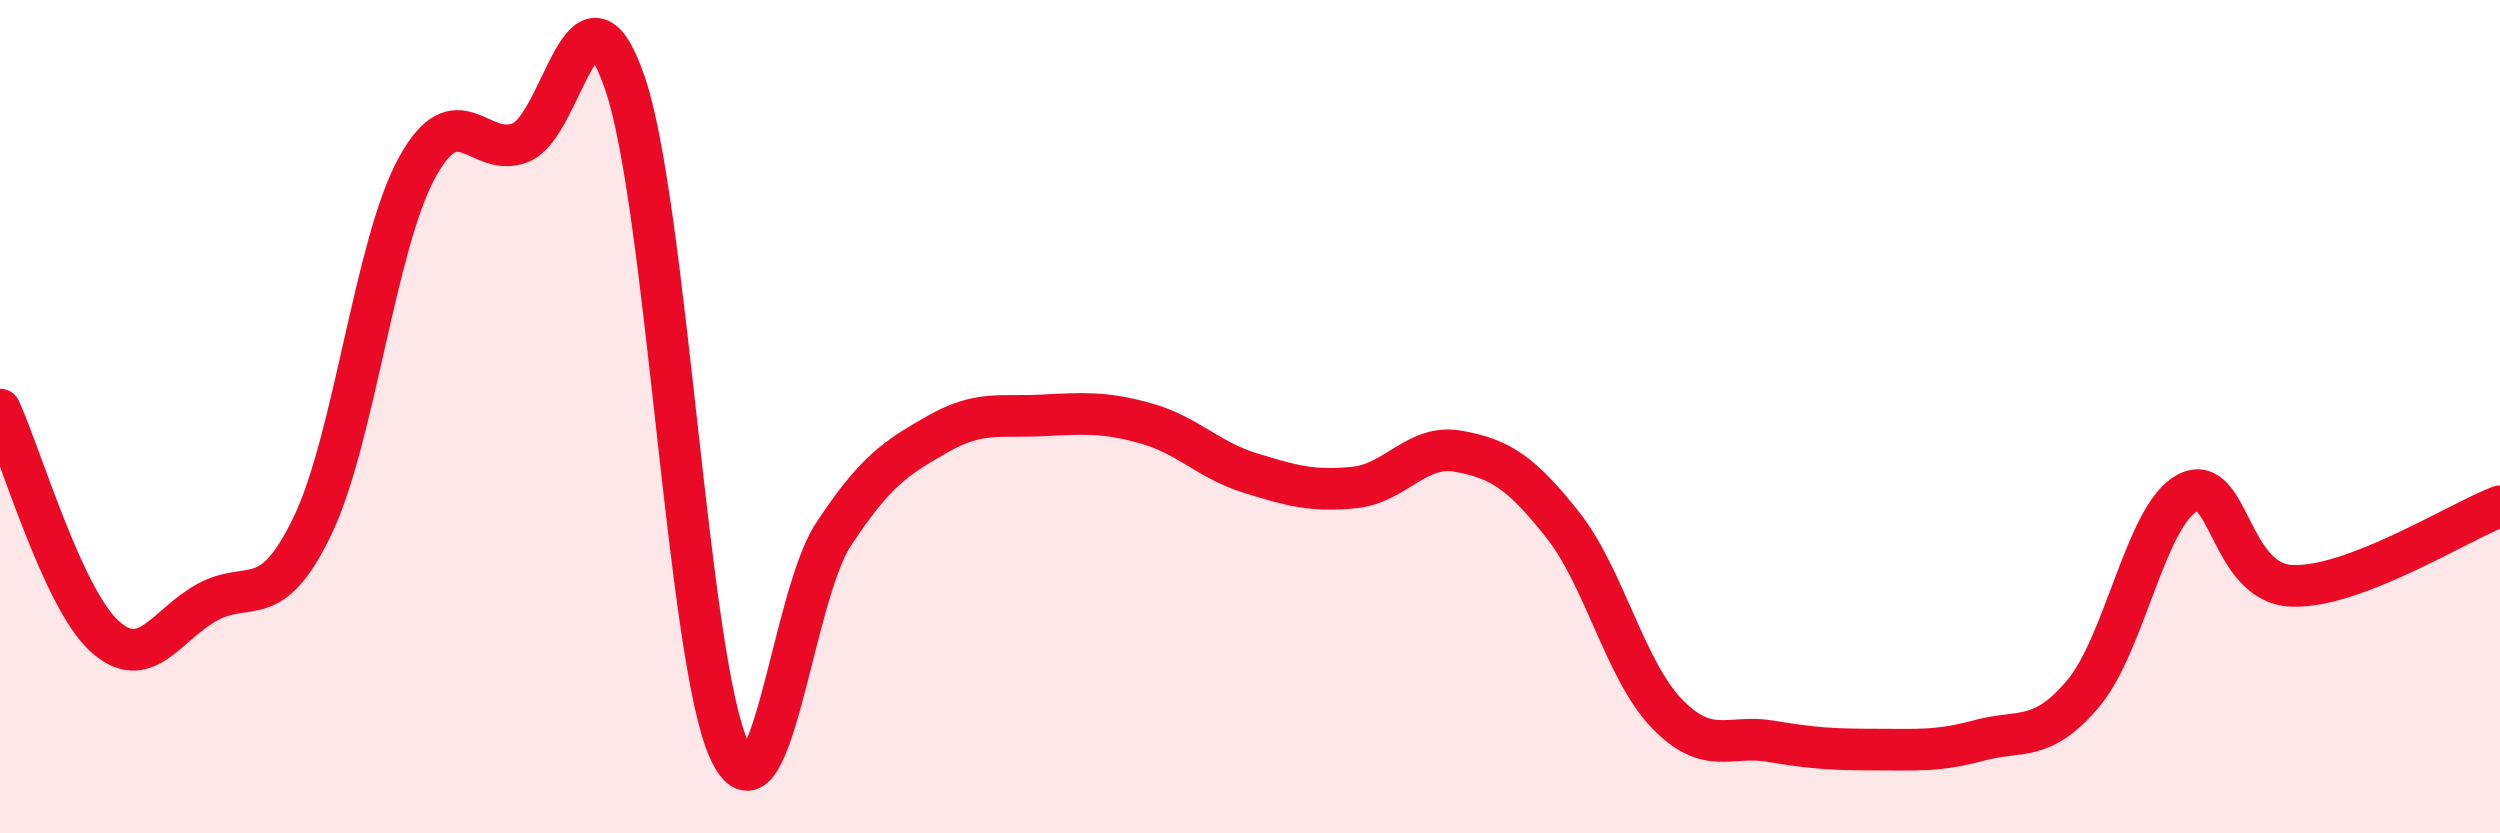
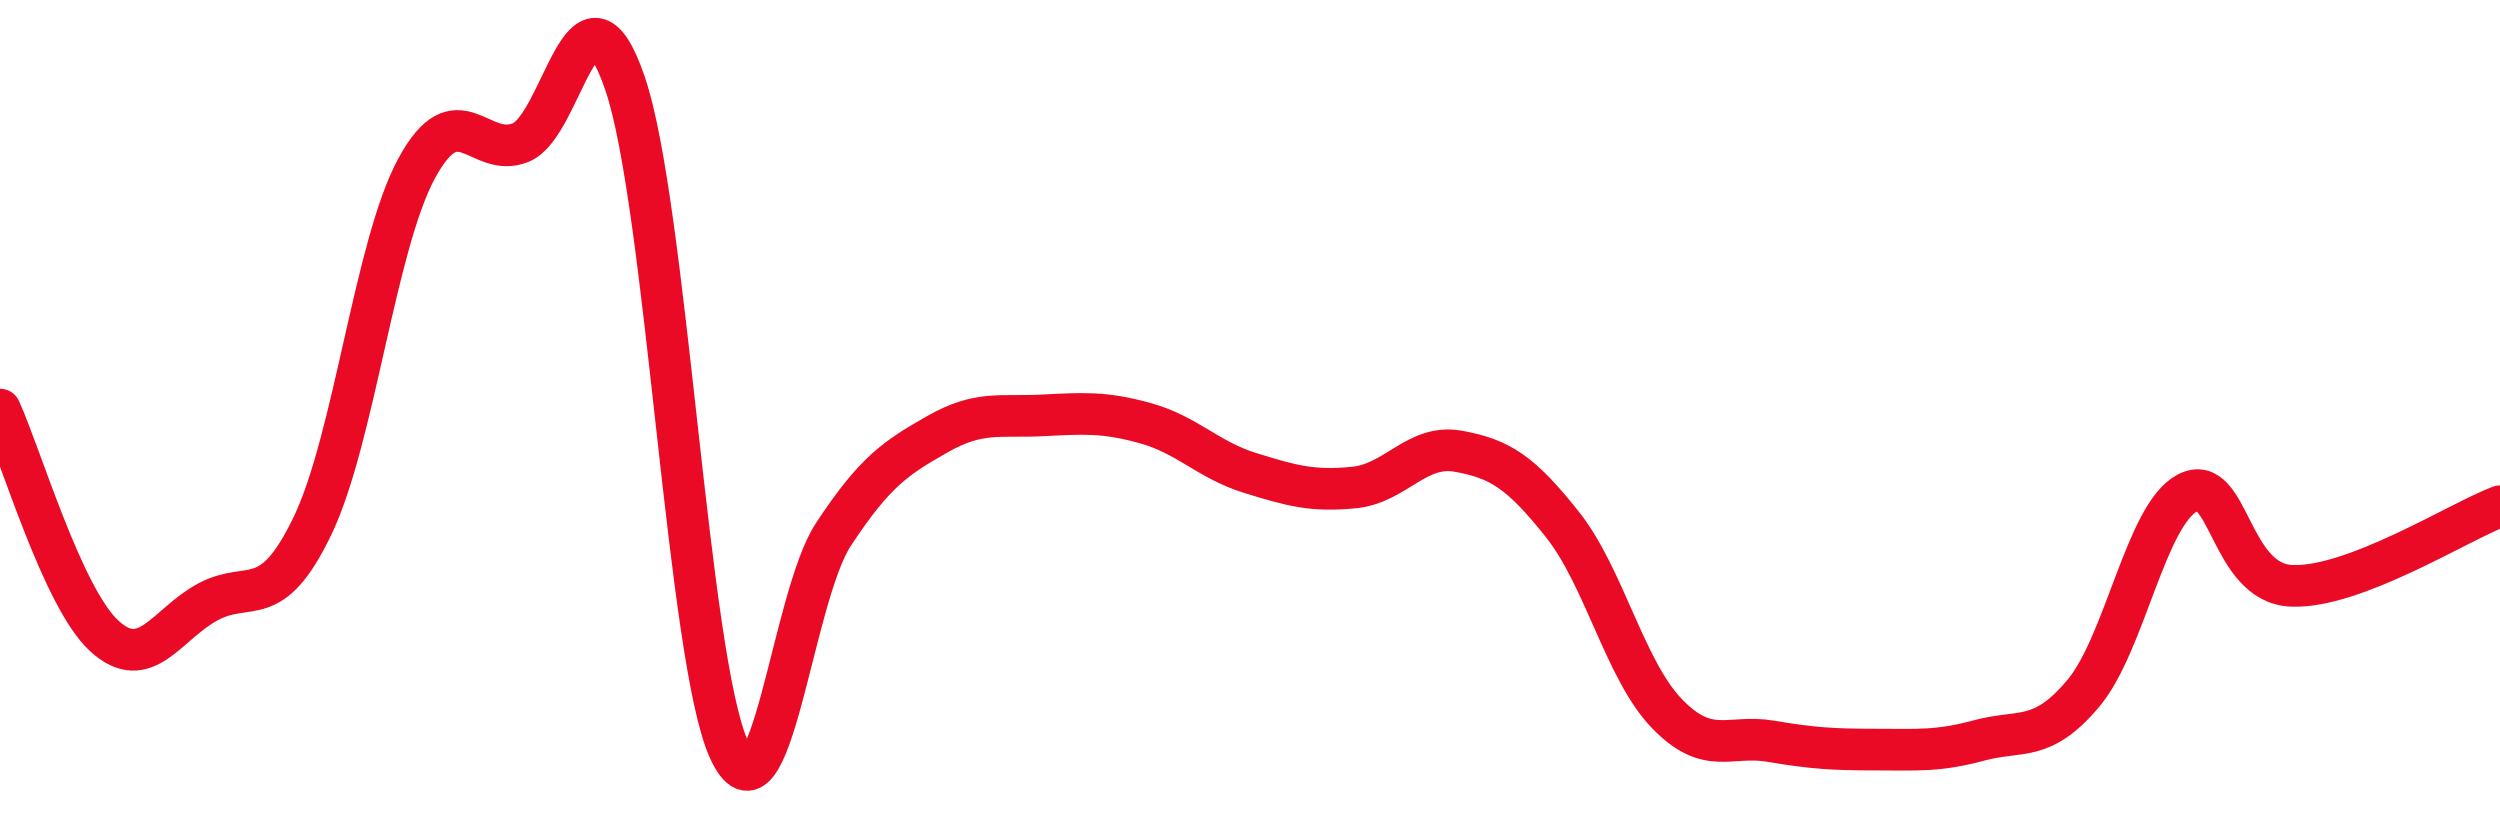
<svg xmlns="http://www.w3.org/2000/svg" width="60" height="20" viewBox="0 0 60 20">
-   <path d="M 0,9.83 C 0.5,10.92 1.5,14.34 2.5,15.26 C 3.5,16.18 4,14.97 5,14.44 C 6,13.91 6.5,14.7 7.5,12.62 C 8.5,10.54 9,5.88 10,4.04 C 11,2.2 11.5,3.83 12.5,3.42 C 13.5,3.01 14,-0.92 15,2 C 16,4.92 16.5,15.83 17.5,18 C 18.5,20.17 19,14.35 20,12.83 C 21,11.31 21.5,10.99 22.5,10.42 C 23.5,9.85 24,10.02 25,9.97 C 26,9.92 26.5,9.88 27.5,10.16 C 28.5,10.44 29,11.04 30,11.35 C 31,11.66 31.5,11.8 32.5,11.7 C 33.5,11.6 34,10.65 35,10.83 C 36,11.01 36.5,11.33 37.5,12.59 C 38.5,13.85 39,16.08 40,17.12 C 41,18.16 41.5,17.62 42.5,17.79 C 43.5,17.96 44,17.99 45,17.99 C 46,17.99 46.5,18.04 47.5,17.77 C 48.5,17.5 49,17.83 50,16.64 C 51,15.45 51.5,12.35 52.5,11.83 C 53.5,11.31 53.5,14 55,14.06 C 56.5,14.12 59,12.53 60,12.15L60 20L0 20Z" fill="#EB0A25" opacity="0.1" stroke-linecap="round" stroke-linejoin="round" />
  <path d="M 0,9.83 C 0.5,10.92 1.5,14.34 2.5,15.26 C 3.5,16.18 4,14.97 5,14.44 C 6,13.91 6.5,14.7 7.5,12.62 C 8.5,10.54 9,5.88 10,4.04 C 11,2.2 11.5,3.83 12.5,3.42 C 13.5,3.01 14,-0.92 15,2 C 16,4.92 16.5,15.83 17.5,18 C 18.5,20.17 19,14.35 20,12.83 C 21,11.31 21.5,10.99 22.5,10.42 C 23.5,9.85 24,10.02 25,9.97 C 26,9.92 26.5,9.88 27.5,10.16 C 28.5,10.44 29,11.04 30,11.35 C 31,11.66 31.5,11.8 32.5,11.7 C 33.5,11.6 34,10.65 35,10.83 C 36,11.01 36.5,11.33 37.5,12.59 C 38.5,13.85 39,16.08 40,17.12 C 41,18.16 41.5,17.62 42.5,17.79 C 43.5,17.96 44,17.99 45,17.99 C 46,17.99 46.5,18.04 47.5,17.77 C 48.5,17.5 49,17.83 50,16.64 C 51,15.45 51.5,12.35 52.5,11.83 C 53.5,11.31 53.5,14 55,14.06 C 56.5,14.12 59,12.53 60,12.15" stroke="#EB0A25" stroke-width="1" fill="none" stroke-linecap="round" stroke-linejoin="round" />
</svg>